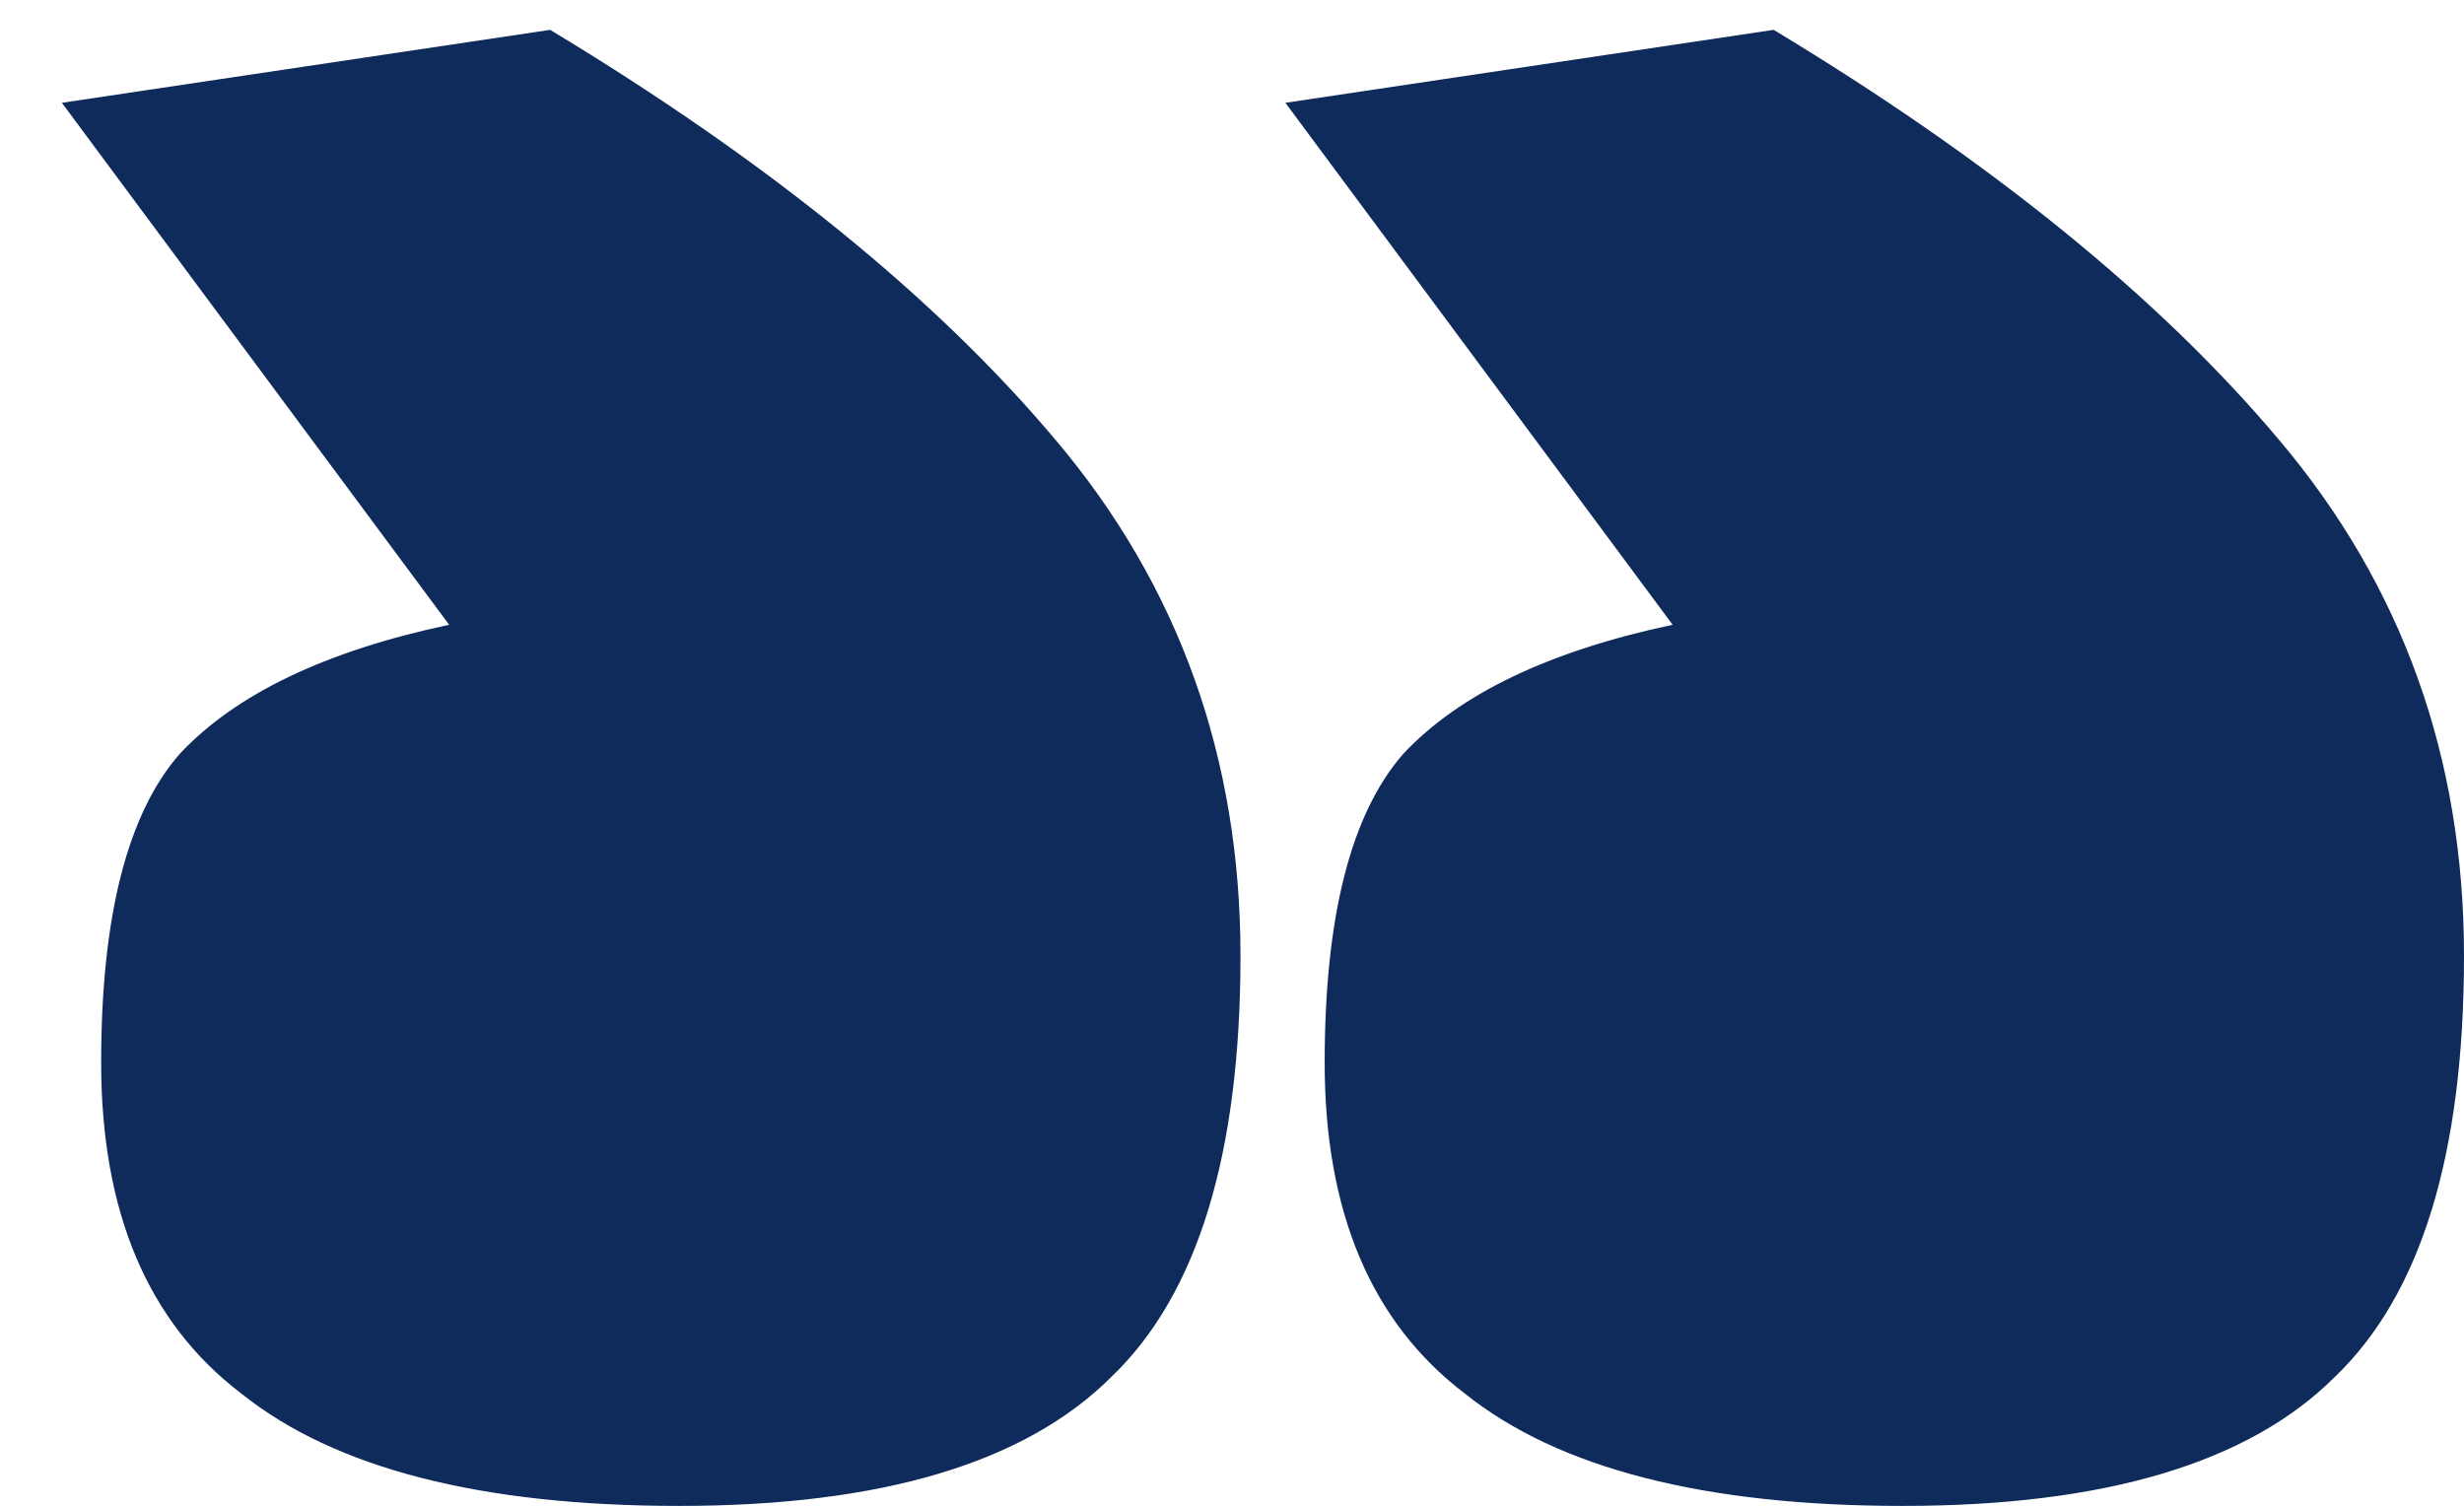
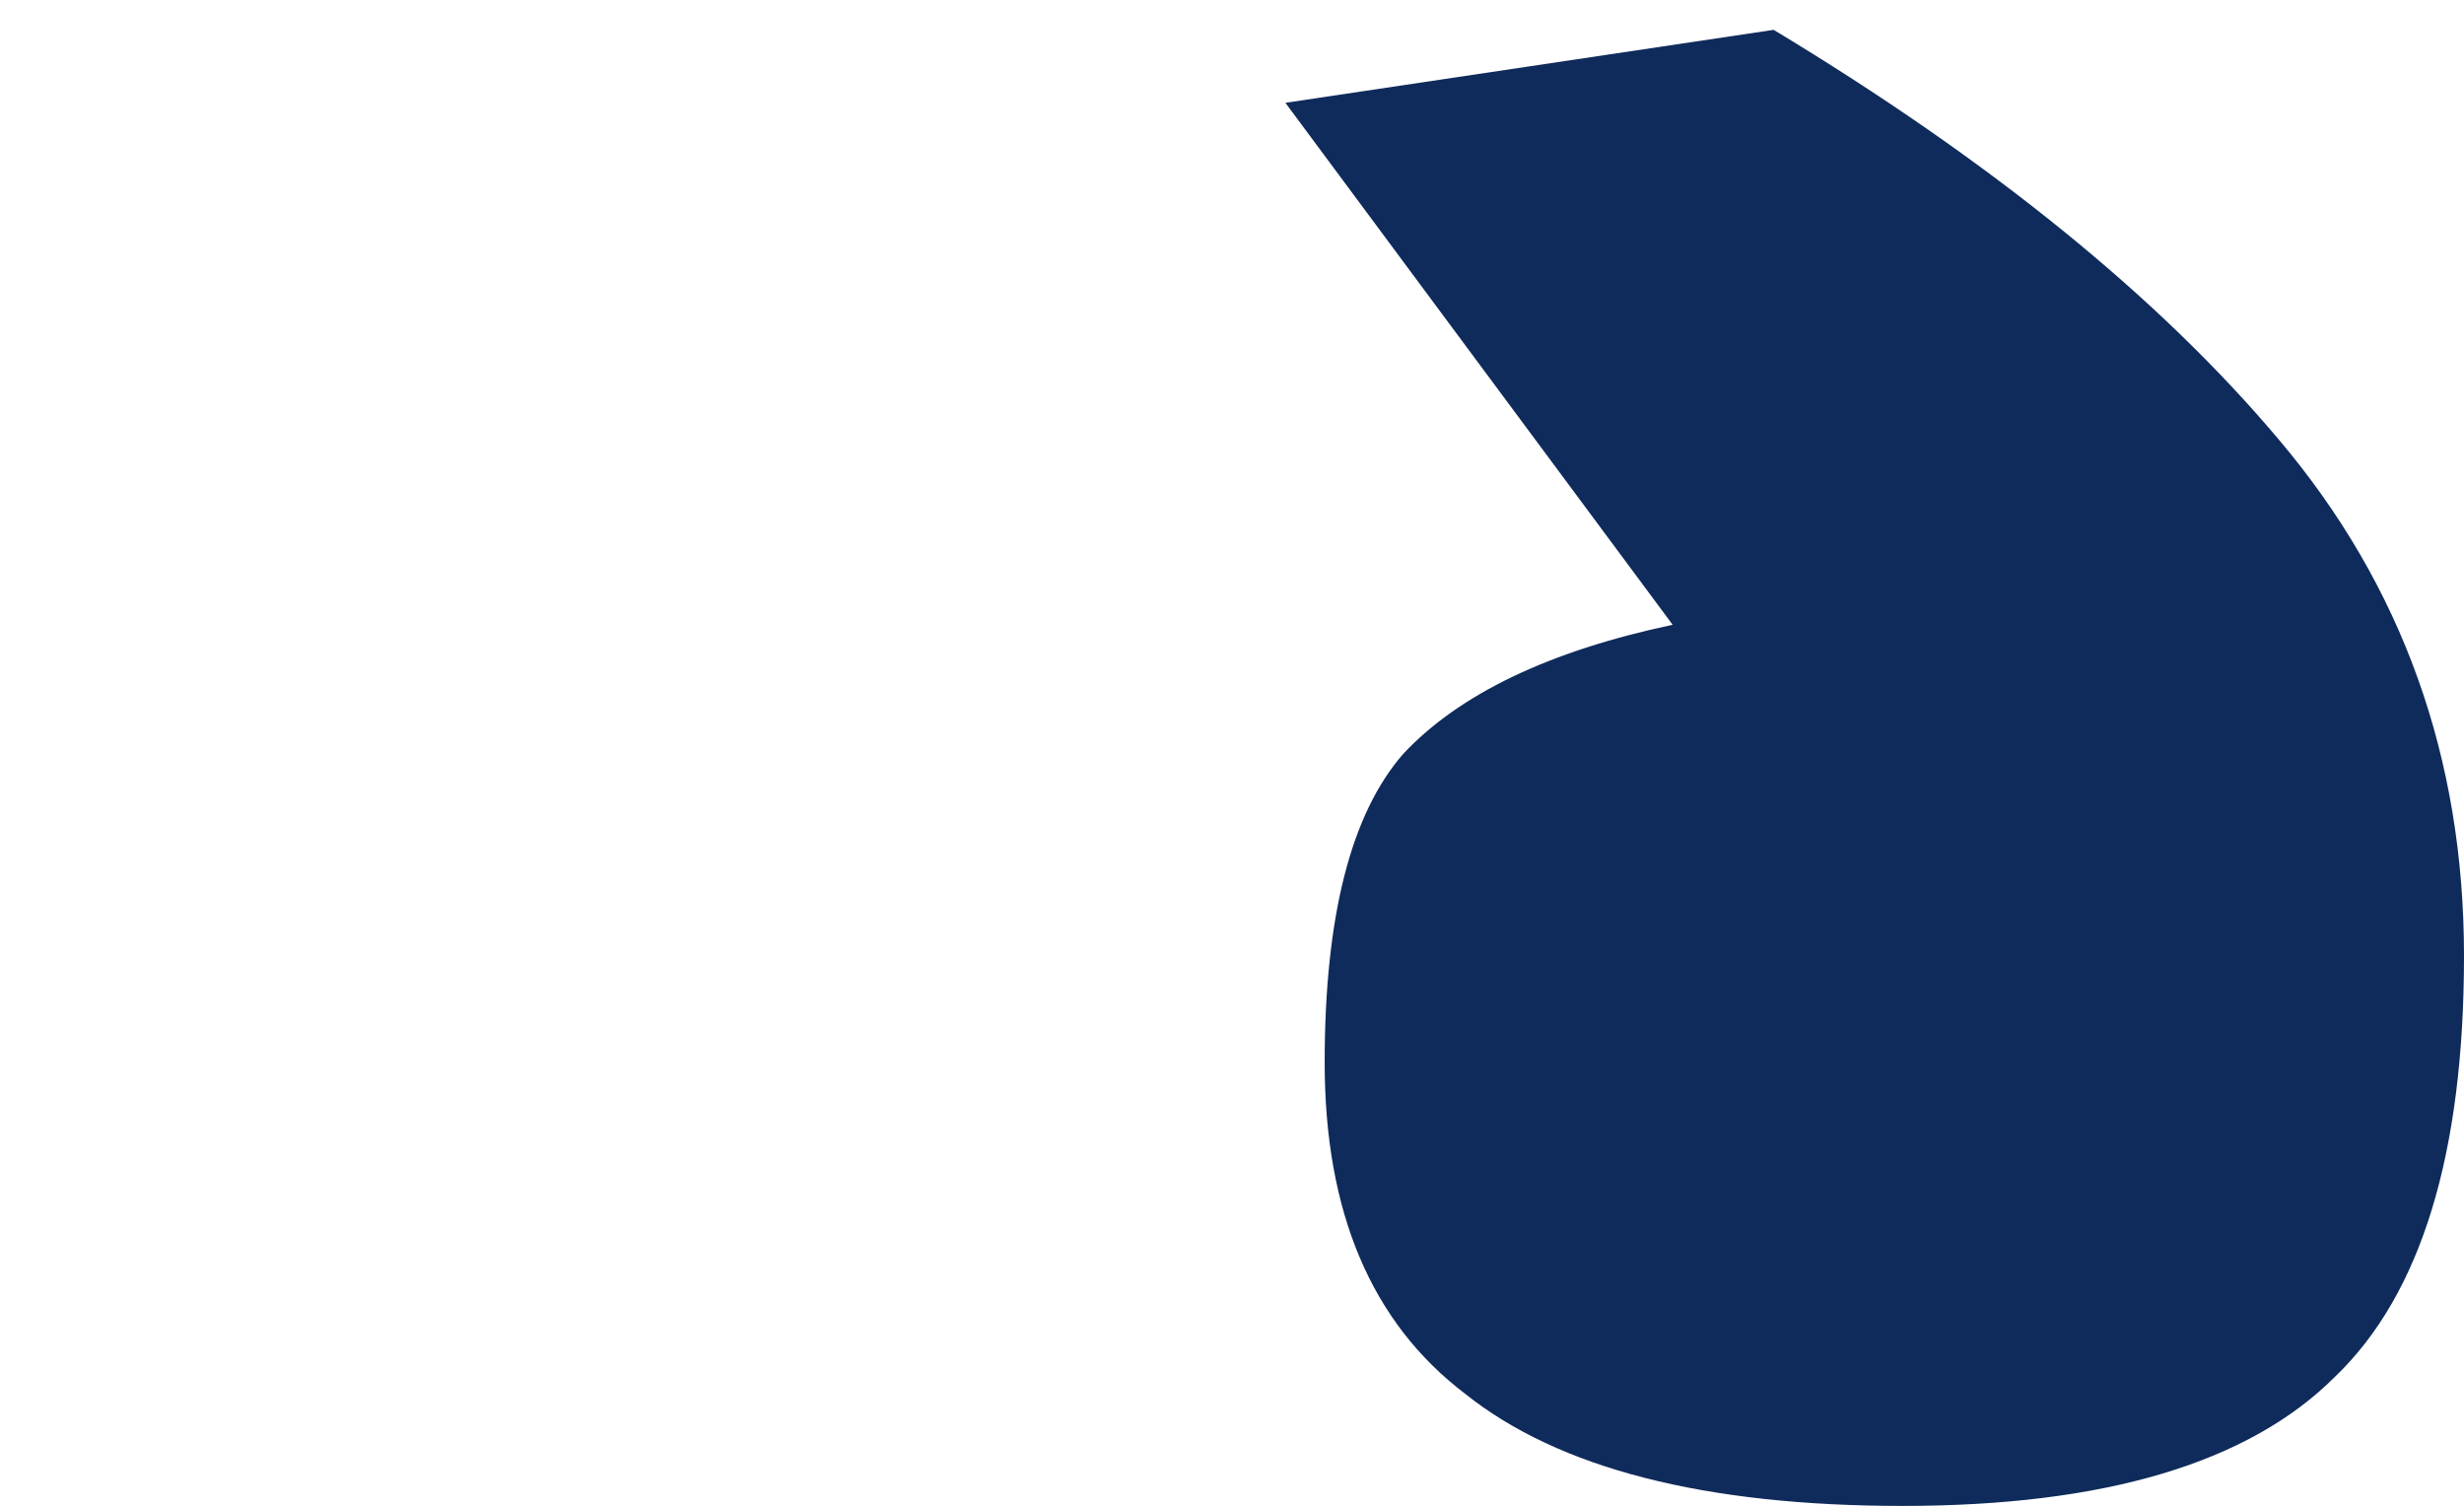
<svg xmlns="http://www.w3.org/2000/svg" width="36" height="22" viewBox="0 0 36 22" fill="none">
-   <path d="M3.528 20.362C2.161 19.323 1.478 17.711 1.478 15.524C1.478 13.392 1.861 11.889 2.626 11.014C3.446 10.139 4.758 9.511 6.562 9.128L0.904 1.502L8.038 0.436C11.209 2.349 13.669 4.345 15.418 6.422C17.222 8.554 18.124 11.069 18.124 13.966C18.124 16.863 17.495 18.913 16.238 20.116C14.981 21.373 12.876 22.002 9.924 22.002C7.027 22.002 4.895 21.455 3.528 20.362Z" fill="#0F2B5B" />
  <path d="M21.404 20.362C20.037 19.323 19.354 17.711 19.354 15.524C19.354 13.392 19.737 11.889 20.502 11.014C21.322 10.139 22.634 9.511 24.438 9.128L18.78 1.502L25.914 0.436C29.085 2.349 31.545 4.345 33.294 6.422C35.098 8.554 36 11.069 36 13.966C36 16.863 35.371 18.913 34.114 20.116C32.857 21.373 30.752 22.002 27.8 22.002C24.903 22.002 22.771 21.455 21.404 20.362Z" fill="#0F2B5B" />
</svg>